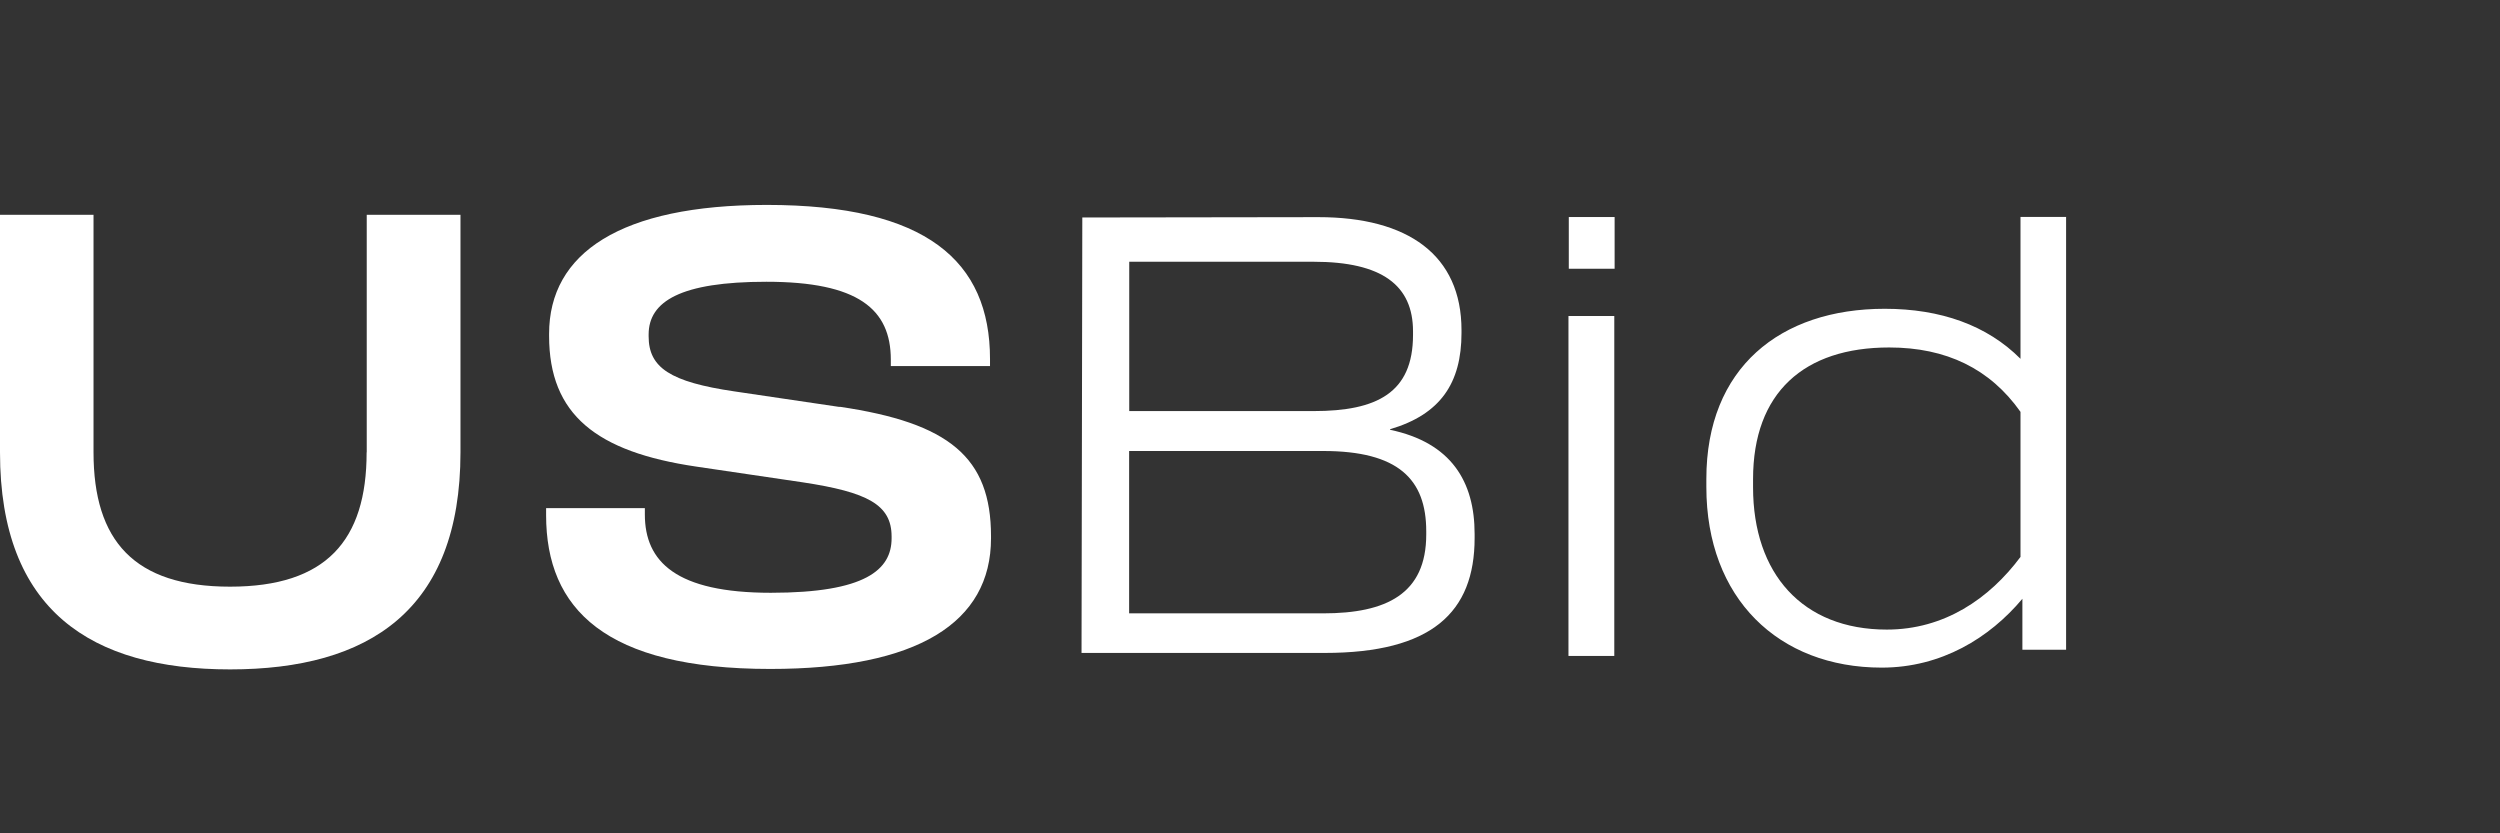
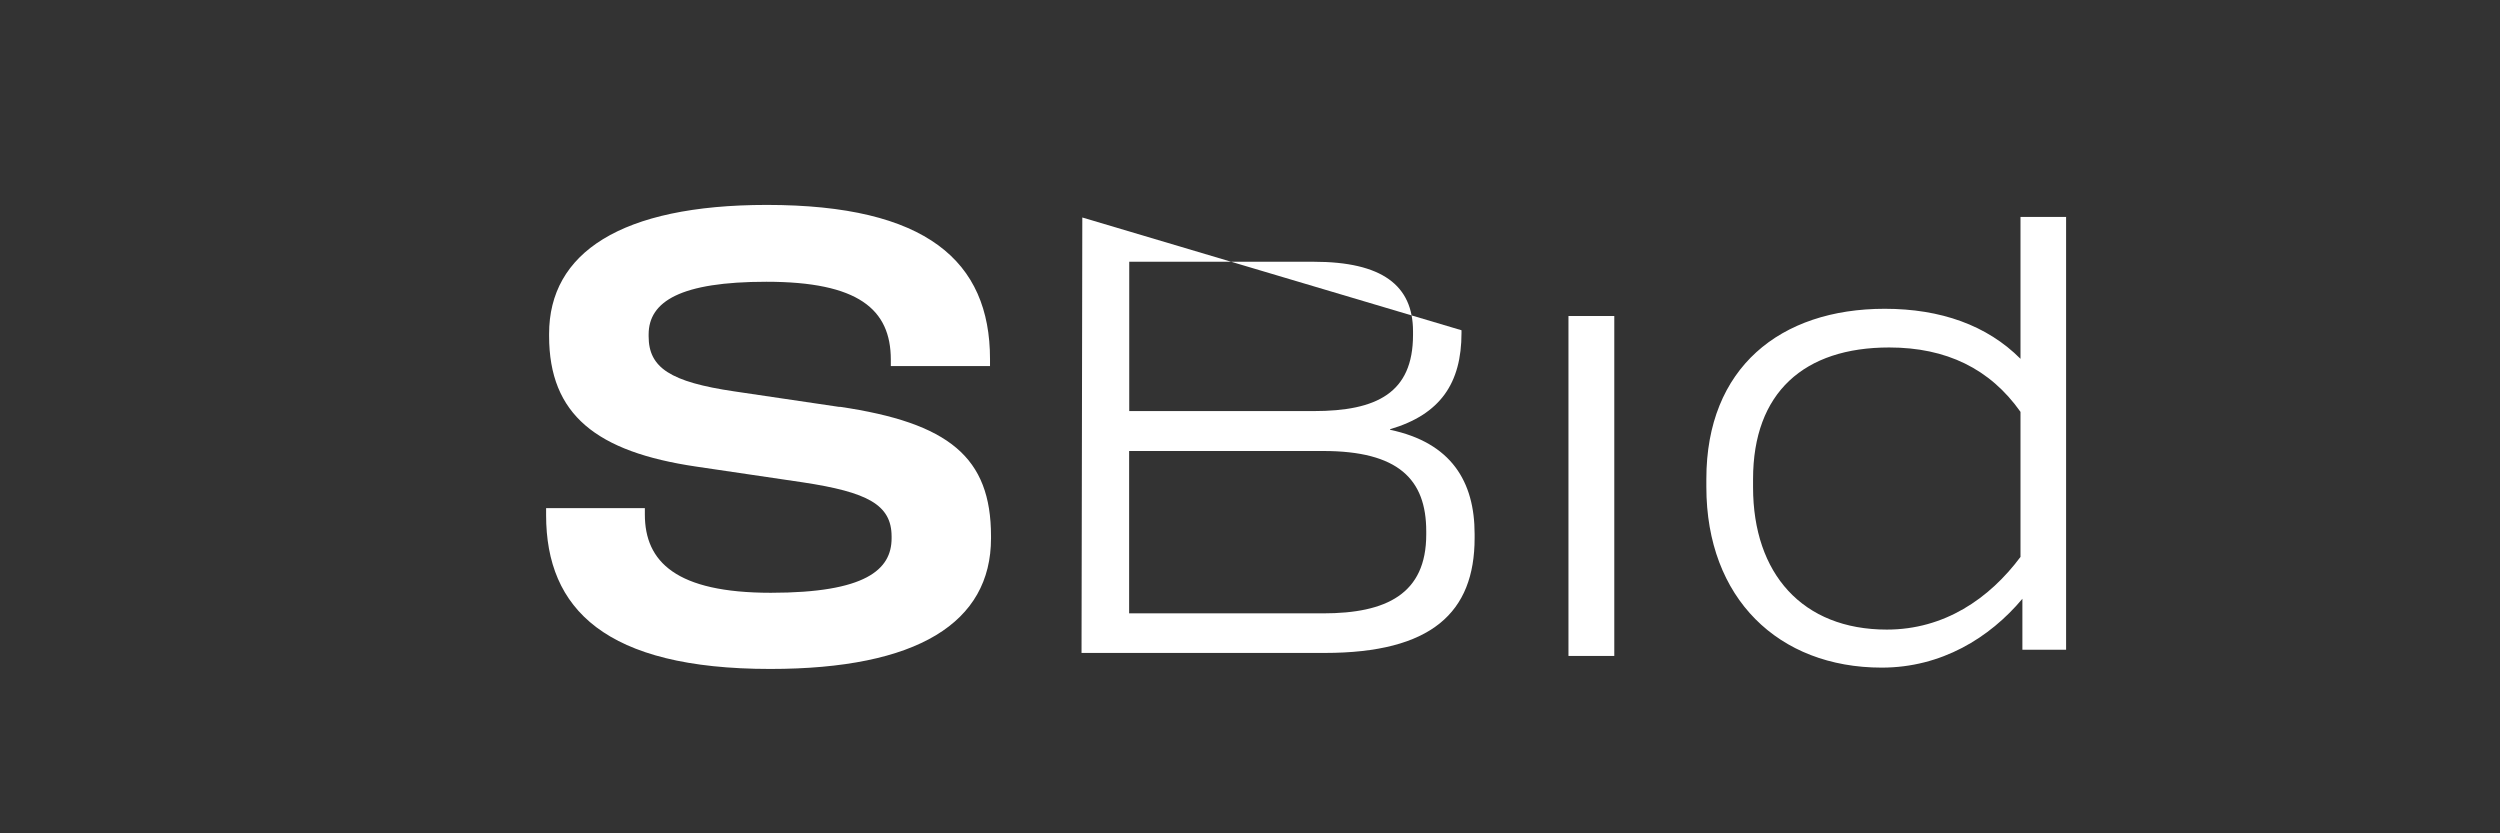
<svg xmlns="http://www.w3.org/2000/svg" width="183" height="61" viewBox="0 0 183 61" fill="none">
  <rect x="0" y="0" width="183" height="61" fill="#333333" stroke="none" />
  <g id="div.elementor-widget-wrap">
    <g id="Layer 2">
      <g id="Group">
-         <path id="Vector" d="M26.837 33.111C26.837 39.574 23.866 42.944 16.841 42.944C9.817 42.944 6.846 39.582 6.846 33.111V15.725H0V33.111C0 44.702 6.699 49 16.841 49C26.983 49 33.707 44.694 33.707 33.111V15.725H26.845V33.111H26.837Z" fill="white" />
        <path id="Vector_2" d="M61.464 29.79L53.764 28.651C49.05 27.959 47.48 26.909 47.48 24.621V24.483C47.48 22.057 49.832 20.625 56.1 20.625C62.815 20.625 65.208 22.627 65.208 26.331V26.795H72.469V26.282C72.469 19.102 67.796 15 56.132 15C45.428 15 40.194 18.524 40.194 24.434V24.589C40.194 30.36 43.67 33.078 50.955 34.153L58.778 35.309C63.49 36.025 65.265 36.937 65.265 39.273V39.403C65.265 41.699 63.36 43.392 56.425 43.392C49.49 43.392 47.203 41.121 47.203 37.661V37.197H39.975V37.71C39.975 44.572 44.305 48.967 56.385 48.967C67.162 48.967 72.542 45.581 72.542 39.403V39.248C72.542 33.477 69.481 30.954 61.456 29.774L61.464 29.79Z" fill="white" />
-         <path id="Vector_3" d="M101.756 31.459V31.418C105.435 30.335 106.982 28.048 106.982 24.369V24.174C106.982 18.663 103.058 15.895 96.506 15.895L79.225 15.92L79.168 47.795H96.962C104.792 47.795 107.942 44.832 107.942 39.387V39.086C107.942 35.26 106.241 32.403 101.748 31.459H101.756ZM82.66 19.16H96.156C101.162 19.16 103.433 20.885 103.433 24.255V24.515C103.433 28.756 100.787 30.091 96.156 30.091H82.66V19.16ZM104.401 39.126C104.401 43.473 101.487 44.898 96.856 44.898H82.652V33.013H96.856C102.366 33.013 104.401 35.089 104.401 38.89V39.126Z" fill="white" />
-         <path id="Vector_4" d="M118.19 15.887H114.836V19.672H118.19V15.887Z" fill="white" />
+         <path id="Vector_3" d="M101.756 31.459V31.418C105.435 30.335 106.982 28.048 106.982 24.369V24.174L79.225 15.92L79.168 47.795H96.962C104.792 47.795 107.942 44.832 107.942 39.387V39.086C107.942 35.26 106.241 32.403 101.748 31.459H101.756ZM82.66 19.16H96.156C101.162 19.16 103.433 20.885 103.433 24.255V24.515C103.433 28.756 100.787 30.091 96.156 30.091H82.66V19.16ZM104.401 39.126C104.401 43.473 101.487 44.898 96.856 44.898H82.652V33.013H96.856C102.366 33.013 104.401 35.089 104.401 38.89V39.126Z" fill="white" />
        <path id="Vector_5" d="M118.166 23.132H114.812V48.015H118.166V23.132Z" fill="white" />
        <path id="Vector_6" d="M151.238 47.567V15.879H147.9V26.265C145.458 23.815 142.064 22.603 137.962 22.603C130.31 22.603 124.905 26.925 124.905 35.056V35.651C124.905 43.791 130.18 48.87 137.742 48.87C142.105 48.87 145.638 46.696 148.039 43.831V47.559H151.238V47.567ZM147.909 40.754C145.613 43.839 142.308 46.086 138.116 46.086C131.938 46.086 128.324 41.992 128.324 35.667V35.073C128.324 28.724 132.068 25.435 138.287 25.435C142.479 25.435 145.678 26.998 147.9 30.148V40.754H147.909Z" fill="white" />
      </g>
    </g>
  </g>
</svg>